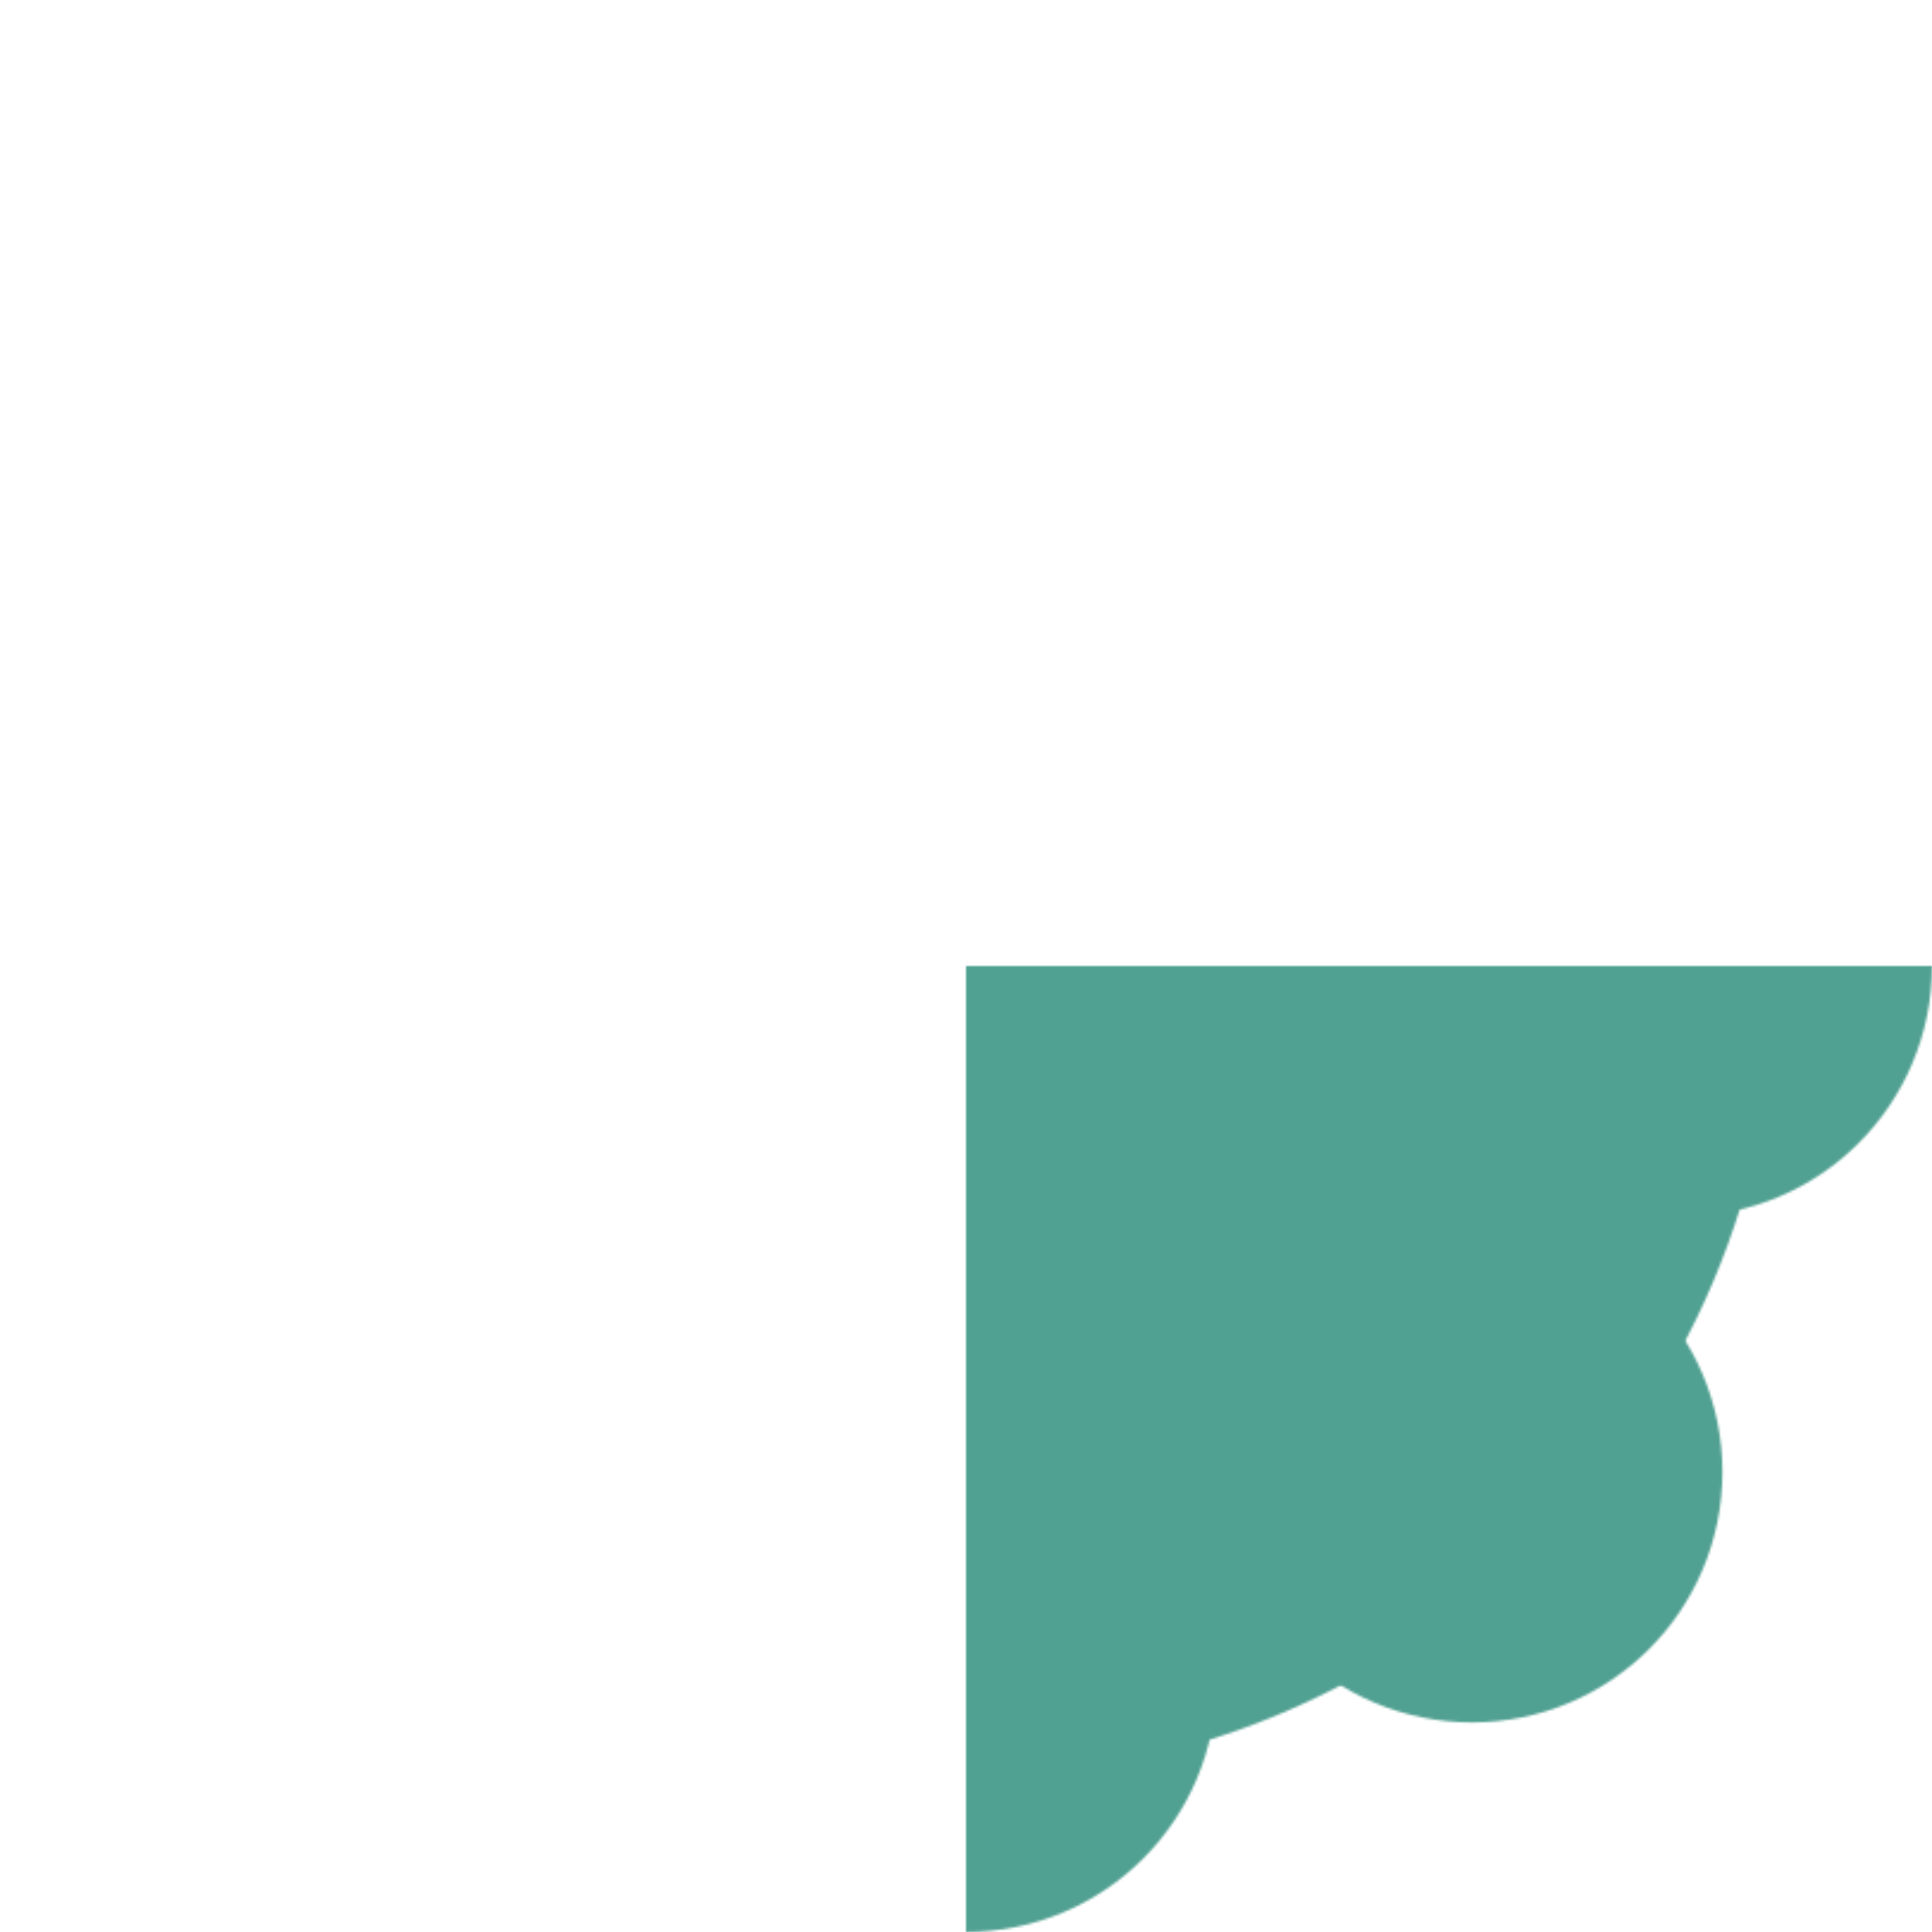
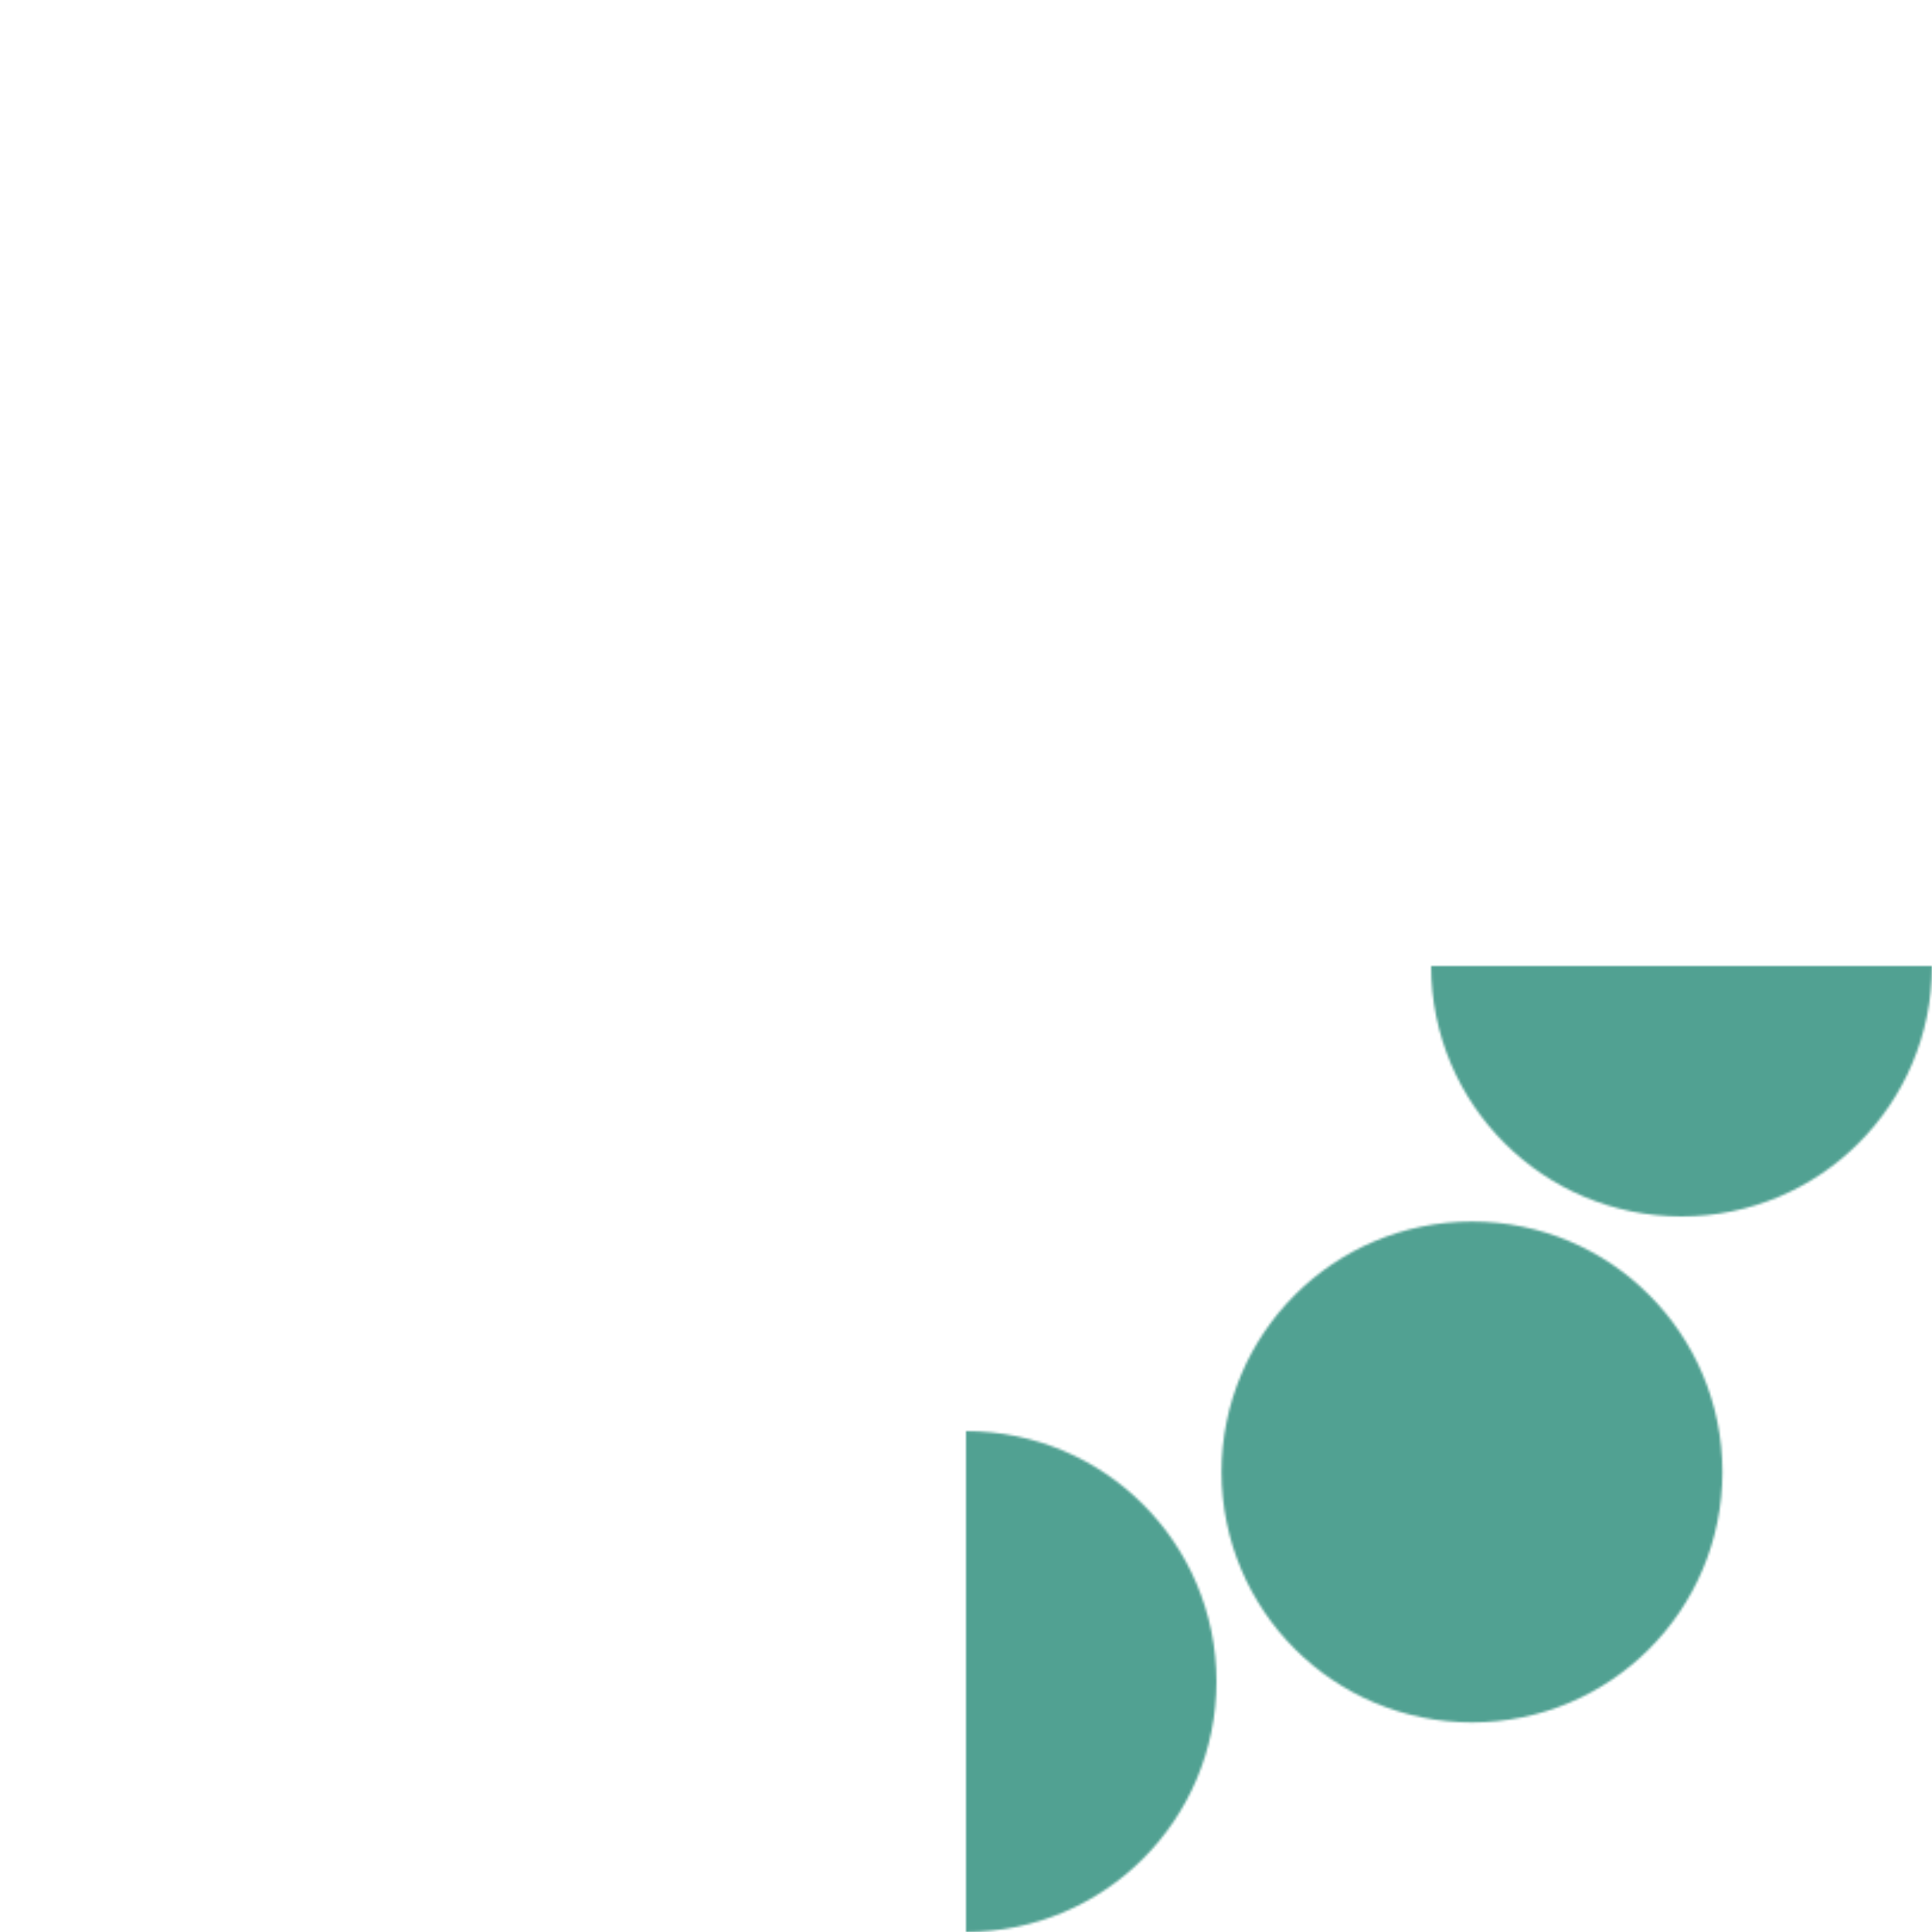
<svg xmlns="http://www.w3.org/2000/svg" viewBox="-405 -405 810 810">
  <defs>
    <circle id="c" r="76" stroke-width="58" />
  </defs>
  <mask id="m" stroke="#fff">
-     <circle r="300" stroke-width="80" />
    <use y="-300" href="#c" />
    <use y="300" href="#c" />
    <use x="300" href="#c" />
    <use x="-300" href="#c" />
    <use x="-212.132" y="-212.132" href="#c" />
    <use x="-212.132" y="212.132" href="#c" />
    <use x="212.132" y="-212.132" href="#c" />
    <use x="212.132" y="212.132" href="#c" />
  </mask>
  <path fill="#51a192" d="M-500-500H500V500H-500z" mask="url(#m)" />
</svg>